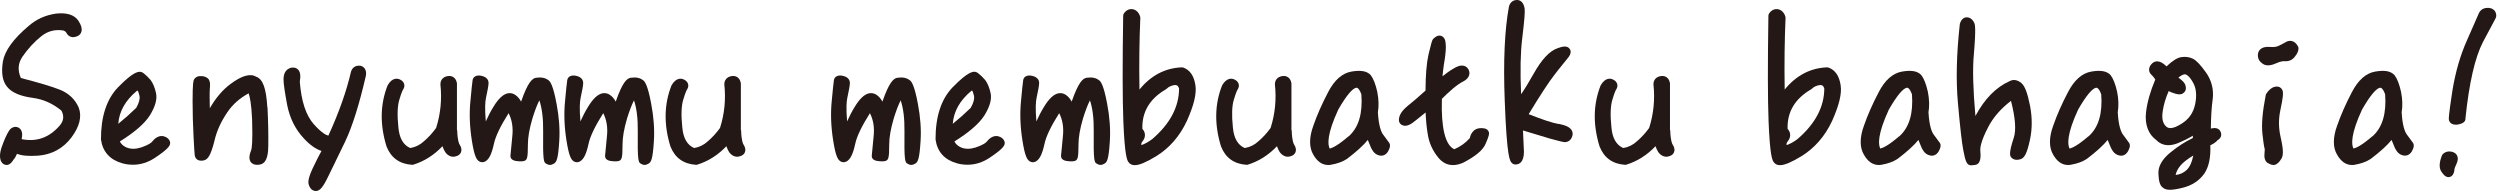
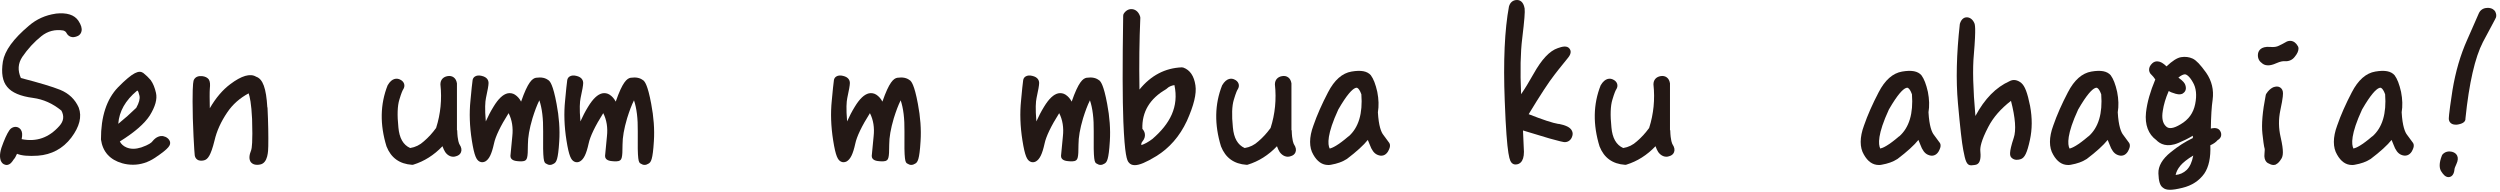
<svg xmlns="http://www.w3.org/2000/svg" width="638" height="49" viewBox="0 0 638 49" fill="none">
  <path d="M14.185 3.494C11.592 3.868 9.306 4.901 7.395 6.549C3.395 9.911 1.219 12.921 0.736 15.712C0.274 18.635 0.648 20.767 1.835 22.173C2.999 23.623 5.219 24.569 8.427 24.986C11.042 25.338 13.482 26.414 15.679 28.238C16.426 29.667 16.251 30.919 15.152 32.15C12.471 35.161 9.306 36.259 5.527 35.512C5.746 34.413 5.702 33.688 5.329 33.117C5.043 32.699 4.626 32.458 4.186 32.392C3.725 32.326 3.263 32.458 2.802 32.787C2.252 33.249 1.615 34.457 0.868 36.347C0.055 38.325 -0.187 39.709 0.143 40.808C0.143 40.874 0.143 40.918 0.187 40.962C0.56 41.885 1.197 42.061 1.659 42.105C2.626 42.105 3.219 41.116 3.417 40.786C3.769 40.413 4.076 39.885 4.34 39.248C5.505 39.731 7.241 39.885 9.658 39.731C13.174 39.468 16.053 37.929 18.184 35.139C20.294 32.326 20.953 29.777 20.096 27.469C19.173 25.36 17.591 23.843 15.35 22.92C13.372 22.129 10.098 21.14 5.329 19.91C4.472 17.954 4.582 16.196 5.702 14.504C7.087 12.482 8.713 10.702 10.559 9.23C12.185 7.933 14.053 7.45 16.141 7.779C16.624 7.933 16.822 8.153 16.954 8.395C17.393 9.252 18.382 9.911 19.942 9.142C20.404 8.878 20.69 8.482 20.799 7.977C20.975 7.252 20.712 6.373 20.008 5.296C18.976 3.78 17.086 3.164 14.229 3.472L14.185 3.494Z" fill="#231815" />
  <path d="M41.61 34.721C41.61 34.721 41.566 34.721 41.544 34.721C40.863 34.655 39.852 34.853 38.885 36.084C38.688 36.369 38.028 36.941 36.051 37.622C34.6 38.083 33.348 38.083 32.271 37.622C31.502 37.292 30.93 36.787 30.579 36.106C34.315 33.776 36.886 31.557 38.226 29.469C39.655 27.162 40.16 25.272 39.808 23.711C39.501 22.371 39.083 21.316 38.468 20.459C37.897 19.778 37.237 19.141 36.556 18.613C35.501 17.91 34.073 18.262 30.117 22.283C27.216 25.294 25.744 29.755 25.766 35.6C26.206 38.721 28.03 40.764 31.194 41.665C32.117 41.929 33.04 42.039 33.941 42.039C35.897 42.039 37.787 41.446 39.567 40.259C43.325 37.754 43.544 36.985 43.39 36.194C43.171 35.446 42.511 34.919 41.566 34.721H41.61ZM30.183 31.579C30.425 28.392 32.007 25.623 34.952 23.162C35.018 23.162 35.084 23.14 35.172 23.162C35.237 23.272 35.413 23.623 35.589 24.415C35.765 25.206 35.501 26.195 34.776 27.513C33.282 28.964 31.787 30.304 30.205 31.579H30.183Z" fill="#231815" />
  <path d="M68.222 27.425C67.937 22.503 67.08 20.151 65.365 19.58C63.871 18.657 61.63 19.316 58.751 21.492C56.839 22.92 55.081 24.964 53.543 27.623C53.499 25.733 53.477 23.382 53.543 22.723C53.653 21.558 53.653 20.877 53.279 20.261C52.928 19.8 52.356 19.514 51.587 19.426C50.576 19.338 49.895 19.624 49.499 20.327C49.367 20.591 49.148 21.052 49.148 25.887C49.148 28.7 49.236 31.689 49.389 34.787C49.543 37.622 49.631 39.226 49.697 39.644C49.763 40.083 49.983 40.479 50.334 40.72C50.906 41.116 51.609 41.028 52.07 40.918C53.015 40.676 53.785 39.754 54.751 35.842C55.323 33.381 56.4 31.029 58.026 28.634C59.366 26.656 61.19 25.03 63.454 23.821C63.739 24.634 64.157 26.458 64.333 30.37C64.531 36.347 64.245 37.929 64.113 38.281C63.564 39.644 63.52 40.545 63.937 41.27C64.135 41.577 64.618 42.061 65.629 42.061C65.871 42.061 66.157 42.039 66.42 41.973C68.376 41.577 68.442 38.589 68.464 37.292C68.508 34.787 68.464 31.359 68.266 27.403L68.222 27.425Z" fill="#231815" />
-   <path d="M91.846 16.767C91.846 16.767 91.824 16.767 91.802 16.767C90.659 16.679 89.824 17.295 89.538 18.437C88.44 23.206 86.528 28.656 83.803 34.611C83.254 34.501 82.111 33.952 80.089 31.71C78.067 29.425 76.903 25.865 76.507 20.855C76.771 19.36 76.639 18.371 76.09 17.778C75.804 17.47 75.299 17.141 74.463 17.251C73.672 17.404 72.354 17.976 72.354 20.217C72.354 21.448 72.705 23.668 73.299 26.854C73.958 30.15 75.364 32.985 77.474 35.248C79.012 36.941 80.551 38.039 82.045 38.523C81.474 39.556 80.88 40.698 80.287 41.951C78.639 45.225 78.595 46.346 78.771 47.027C79.056 48.06 79.628 48.654 80.485 48.741C80.485 48.741 80.617 48.741 80.638 48.741C81.627 48.741 82.462 47.752 83.803 44.94C84.33 43.885 84.924 42.654 85.605 41.248L85.737 40.962C86.44 39.512 87.231 37.864 88.11 36.084C88.11 36.084 88.11 36.084 88.11 36.062C89.912 32.304 91.67 26.7 93.362 19.382C93.516 18.613 93.406 17.976 93.077 17.492C92.791 17.097 92.373 16.833 91.846 16.745V16.767Z" fill="#231815" />
  <path d="M116.612 33.205V21.272C116.502 20.591 116.239 20.085 115.799 19.756C115.36 19.426 114.81 19.316 114.217 19.426C113.074 19.624 112.393 20.393 112.393 21.536C112.81 25.338 112.437 29.095 111.294 32.655C110.371 33.93 109.36 35.051 108.174 36.062C107.185 36.985 105.976 37.578 104.679 37.776C102.899 36.985 101.911 35.248 101.669 32.502C101.339 29.381 101.427 27.008 101.911 25.448C102.46 23.602 102.768 22.964 102.965 22.701C103.207 22.261 103.273 21.8 103.119 21.36C102.943 20.855 102.548 20.481 101.955 20.239C101.427 20.02 100.087 19.734 98.922 21.778C97.01 26.59 96.922 31.798 98.636 37.358C99.779 40.259 101.933 41.841 105.163 42.061C105.273 42.061 105.383 42.061 105.493 42.017C108.261 41.16 110.745 39.6 112.92 37.314C113.118 37.886 113.338 38.369 113.602 38.787C114.327 39.841 115.425 40.237 116.414 39.863C117.008 39.709 117.447 39.358 117.645 38.852C117.887 38.259 117.755 37.578 117.271 36.853C117.183 36.721 116.744 35.886 116.678 33.249L116.612 33.205Z" fill="#231815" />
  <path d="M139.994 20.503C139.203 19.866 138.192 19.646 136.786 19.844C135.841 20.02 134.72 20.921 132.984 25.931C132.566 25.14 132.039 24.569 131.402 24.151C130.852 23.799 130.171 23.689 129.534 23.821C128.347 24.107 127.182 25.184 125.93 27.25C125.183 28.458 124.545 29.711 123.974 30.985C123.688 27.689 123.82 25.931 124.018 25.008C124.457 23.008 124.677 21.756 124.677 21.206C124.677 20.547 124.37 19.69 122.919 19.36C122.238 19.184 121.667 19.25 121.227 19.514C120.897 19.712 120.678 20.042 120.612 20.415C120.524 20.833 120.26 23.514 120.062 25.667C119.733 28.832 119.843 32.238 120.414 35.842C121.051 39.863 121.601 40.852 122.414 41.248C122.853 41.468 123.359 41.446 123.842 41.204C124.831 40.633 125.468 39.336 126.062 36.655C126.435 34.853 127.71 32.172 129.797 28.876C130.676 30.612 130.984 32.59 130.742 34.765C130.479 37.358 130.259 39.578 130.259 39.797C130.259 40.984 131.665 41.094 132.171 41.138C133.072 41.226 133.445 41.16 133.731 41.094C134.522 40.83 134.72 40.391 134.72 36.875C134.72 35.051 135.093 32.875 135.885 30.194C136.456 28.37 137.005 26.876 137.643 25.601C138.324 27.601 138.654 30.26 138.61 33.535C138.522 41.028 138.763 41.489 139.401 41.775C139.686 41.973 140.016 42.083 140.346 42.083C140.697 42.083 141.049 41.951 141.356 41.753C141.972 41.402 142.433 40.786 142.719 36.04C142.917 33.029 142.675 29.821 142.038 26.502C141.115 21.492 140.346 20.811 140.038 20.503H139.994Z" fill="#231815" />
  <path d="M164.145 20.503C163.354 19.866 162.343 19.646 160.937 19.844C159.992 20.02 158.871 20.921 157.135 25.931C156.717 25.14 156.19 24.569 155.553 24.151C155.003 23.799 154.322 23.689 153.685 23.821C152.498 24.107 151.333 25.184 150.081 27.25C149.334 28.458 148.696 29.711 148.125 30.985C147.839 27.689 147.971 25.931 148.169 25.008C148.608 23.008 148.828 21.756 148.828 21.206C148.828 20.547 148.521 19.69 147.07 19.36C146.389 19.184 145.818 19.25 145.378 19.514C145.048 19.712 144.829 20.042 144.763 20.415C144.675 20.833 144.411 23.514 144.213 25.667C143.884 28.832 143.994 32.238 144.565 35.842C145.202 39.863 145.752 40.852 146.565 41.248C147.004 41.468 147.51 41.468 147.993 41.204C148.982 40.633 149.619 39.336 150.213 36.655C150.586 34.853 151.861 32.172 153.948 28.876C154.827 30.612 155.135 32.59 154.893 34.765C154.63 37.358 154.41 39.578 154.41 39.797C154.41 40.984 155.816 41.094 156.322 41.138C157.223 41.226 157.596 41.16 157.882 41.094C158.673 40.83 158.871 40.391 158.871 36.875C158.871 35.051 159.245 32.875 160.036 30.194C160.607 28.37 161.156 26.876 161.794 25.601C162.475 27.601 162.805 30.26 162.761 33.535C162.673 41.028 162.914 41.489 163.552 41.775C163.837 41.973 164.167 42.083 164.497 42.083C164.848 42.083 165.2 41.951 165.507 41.753C166.123 41.402 166.584 40.786 166.87 36.04C167.068 33.029 166.826 29.821 166.189 26.502C165.266 21.492 164.497 20.811 164.189 20.503H164.145Z" fill="#231815" />
-   <path d="M189.065 33.205V21.272C188.955 20.591 188.692 20.085 188.252 19.756C187.813 19.426 187.285 19.316 186.67 19.426C185.527 19.624 184.846 20.393 184.846 21.536C185.264 25.338 184.89 29.095 183.747 32.655C182.824 33.93 181.813 35.051 180.627 36.062C179.638 36.985 178.429 37.578 177.133 37.776C175.353 36.985 174.364 35.248 174.122 32.502C173.792 29.381 173.88 27.008 174.364 25.448C174.913 23.602 175.221 22.964 175.419 22.701C175.66 22.261 175.726 21.8 175.572 21.36C175.397 20.855 175.001 20.481 174.408 20.239C173.88 20.02 172.562 19.734 171.375 21.778C169.463 26.59 169.375 31.798 171.089 37.358C172.232 40.259 174.386 41.841 177.616 42.061C177.726 42.061 177.836 42.061 177.946 42.017C180.715 41.16 183.198 39.6 185.373 37.314C185.571 37.886 185.791 38.369 186.055 38.787C186.78 39.841 187.879 40.237 188.867 39.863C189.461 39.709 189.9 39.358 190.098 38.852C190.34 38.259 190.208 37.578 189.725 36.853C189.637 36.721 189.197 35.886 189.131 33.249L189.065 33.205Z" fill="#231815" />
  <path d="M232.203 20.503C231.412 19.866 230.401 19.646 228.994 19.844C228.049 20.02 226.929 20.921 225.192 25.931C224.775 25.14 224.248 24.569 223.61 24.151C223.061 23.799 222.38 23.689 221.742 23.821C220.556 24.107 219.391 25.184 218.138 27.25C217.391 28.458 216.754 29.711 216.183 30.985C215.897 27.689 216.029 25.931 216.227 25.008C216.666 23.008 216.886 21.756 216.886 21.206C216.886 20.547 216.578 19.69 215.128 19.36C214.447 19.184 213.875 19.25 213.436 19.514C213.106 19.712 212.886 20.042 212.82 20.415C212.732 20.833 212.469 23.514 212.271 25.667C211.941 28.832 212.051 32.238 212.623 35.842C213.26 39.863 213.809 40.852 214.622 41.248C215.062 41.468 215.567 41.446 216.051 41.204C217.04 40.633 217.677 39.336 218.27 36.655C218.644 34.853 219.918 32.172 222.006 28.876C222.885 30.612 223.193 32.59 222.951 34.765C222.687 37.358 222.468 39.578 222.468 39.797C222.468 40.984 223.874 41.094 224.379 41.138C225.28 41.226 225.654 41.16 225.94 41.094C226.731 40.83 226.929 40.391 226.929 36.875C226.929 35.051 227.302 32.875 228.093 30.194C228.665 28.37 229.214 26.876 229.851 25.601C230.532 27.601 230.862 30.26 230.818 33.535C230.73 41.028 230.972 41.489 231.609 41.775C231.895 41.973 232.225 42.083 232.554 42.083C232.906 42.083 233.257 41.951 233.565 41.753C234.18 41.402 234.642 40.786 234.928 36.04C235.125 33.029 234.884 29.821 234.246 26.502C233.323 21.492 232.554 20.811 232.247 20.503H232.203Z" fill="#231815" />
-   <path d="M254.596 34.721C254.596 34.721 254.552 34.721 254.53 34.721C253.849 34.655 252.838 34.853 251.871 36.084C251.673 36.369 251.014 36.941 249.036 37.622C247.586 38.083 246.333 38.083 245.256 37.622C244.487 37.292 243.916 36.787 243.564 36.106C247.3 33.776 249.871 31.557 251.212 29.469C252.64 27.162 253.145 25.272 252.794 23.712C252.486 22.371 252.069 21.316 251.453 20.459C250.882 19.778 250.223 19.141 249.541 18.613C248.509 17.888 247.058 18.262 243.103 22.283C240.202 25.294 238.729 29.755 238.751 35.6C239.191 38.721 241.015 40.764 244.179 41.665C245.102 41.929 246.025 42.039 246.926 42.039C248.882 42.039 250.772 41.446 252.552 40.259C256.31 37.754 256.53 36.985 256.376 36.194C256.156 35.446 255.497 34.919 254.552 34.721H254.596ZM243.147 31.579C243.388 28.392 244.97 25.623 247.915 23.162C247.981 23.162 248.069 23.14 248.135 23.162C248.201 23.272 248.377 23.623 248.552 24.415C248.728 25.206 248.465 26.195 247.739 27.513C246.245 28.964 244.751 30.304 243.169 31.579H243.147Z" fill="#231815" />
  <path d="M280.505 20.503C279.714 19.866 278.703 19.646 277.296 19.844C276.351 20.02 275.231 20.921 273.494 25.931C273.077 25.14 272.55 24.569 271.912 24.151C271.363 23.799 270.682 23.689 270.044 23.821C268.858 24.107 267.693 25.184 266.44 27.25C265.693 28.458 265.056 29.711 264.485 30.985C264.199 27.689 264.331 25.931 264.529 25.008C264.968 23.008 265.188 21.756 265.188 21.206C265.188 20.547 264.88 19.69 263.43 19.36C262.749 19.184 262.177 19.25 261.738 19.514C261.408 19.712 261.188 20.042 261.122 20.415C261.034 20.833 260.771 23.514 260.573 25.667C260.243 28.832 260.353 32.238 260.925 35.842C261.562 39.863 262.111 40.852 262.924 41.248C263.364 41.468 263.869 41.468 264.353 41.204C265.342 40.633 265.979 39.336 266.572 36.655C266.946 34.853 268.22 32.172 270.308 28.876C271.187 30.612 271.495 32.59 271.253 34.765C270.989 37.358 270.77 39.578 270.77 39.797C270.77 40.984 272.176 41.094 272.681 41.138C273.582 41.226 273.956 41.16 274.242 41.094C275.033 40.83 275.231 40.391 275.231 36.875C275.231 35.051 275.604 32.875 276.395 30.194C276.967 28.37 277.516 26.876 278.153 25.601C278.834 27.601 279.164 30.26 279.12 33.535C279.032 41.028 279.274 41.489 279.911 41.775C280.197 41.973 280.527 42.083 280.856 42.083C281.208 42.083 281.559 41.951 281.867 41.753C282.482 41.402 282.944 40.786 283.23 36.04C283.427 33.029 283.186 29.821 282.548 26.502C281.625 21.492 280.856 20.811 280.549 20.503H280.505Z" fill="#231815" />
-   <path d="M302.018 17.251C301.886 17.207 301.711 17.185 301.601 17.185C297.338 17.361 293.712 19.25 290.789 22.854C290.679 16.306 290.767 10.175 291.009 4.615C291.009 4.505 291.009 4.373 290.965 4.241C290.657 3.23 290.02 2.571 289.185 2.373C288.284 2.176 287.427 2.549 286.833 3.406C286.701 3.582 286.636 3.802 286.636 4.021C286.438 16.701 286.46 25.272 286.68 31.029C287.031 39.644 287.602 40.962 288.064 41.468C288.416 41.929 288.943 42.149 289.602 42.149C290.767 42.149 292.459 41.446 295.096 39.841C298.436 37.776 301.051 34.787 302.875 30.897C304.677 26.876 305.403 23.909 305.073 21.778C304.721 19.382 303.688 17.866 301.996 17.251H302.018ZM291.58 36.062C292.063 35.468 292.261 34.831 292.173 34.194C292.107 33.732 291.91 33.293 291.536 32.897C291.382 28.568 293.426 25.162 297.579 22.767C297.667 22.723 297.733 22.657 297.799 22.591C298.239 22.151 298.898 21.843 299.711 21.712C300.282 21.668 300.612 21.778 300.898 22.547C300.898 27.25 298.59 31.601 294.085 35.468C293.03 36.259 292.107 36.765 291.272 37.029C291.228 36.655 291.316 36.369 291.558 36.084L291.58 36.062Z" fill="#231815" />
+   <path d="M302.018 17.251C301.886 17.207 301.711 17.185 301.601 17.185C297.338 17.361 293.712 19.25 290.789 22.854C290.679 16.306 290.767 10.175 291.009 4.615C291.009 4.505 291.009 4.373 290.965 4.241C290.657 3.23 290.02 2.571 289.185 2.373C288.284 2.176 287.427 2.549 286.833 3.406C286.701 3.582 286.636 3.802 286.636 4.021C286.438 16.701 286.46 25.272 286.68 31.029C287.031 39.644 287.602 40.962 288.064 41.468C288.416 41.929 288.943 42.149 289.602 42.149C290.767 42.149 292.459 41.446 295.096 39.841C298.436 37.776 301.051 34.787 302.875 30.897C304.677 26.876 305.403 23.909 305.073 21.778C304.721 19.382 303.688 17.866 301.996 17.251H302.018ZM291.58 36.062C292.063 35.468 292.261 34.831 292.173 34.194C292.107 33.732 291.91 33.293 291.536 32.897C291.382 28.568 293.426 25.162 297.579 22.767C297.667 22.723 297.733 22.657 297.799 22.591C298.239 22.151 298.898 21.843 299.711 21.712C300.898 27.25 298.59 31.601 294.085 35.468C293.03 36.259 292.107 36.765 291.272 37.029C291.228 36.655 291.316 36.369 291.558 36.084L291.58 36.062Z" fill="#231815" />
  <path d="M329.576 33.205V21.272C329.466 20.591 329.202 20.085 328.763 19.756C328.323 19.426 327.796 19.316 327.18 19.426C326.038 19.624 325.356 20.393 325.356 21.536C325.774 25.338 325.4 29.095 324.258 32.655C323.335 33.93 322.324 35.051 321.137 36.062C320.148 36.985 318.94 37.578 317.643 37.776C315.863 36.985 314.874 35.248 314.632 32.502C314.303 29.381 314.391 27.008 314.874 25.448C315.424 23.602 315.731 22.964 315.929 22.701C316.171 22.261 316.237 21.8 316.083 21.36C315.907 20.855 315.512 20.481 314.918 20.239C314.413 20.02 313.072 19.734 311.886 21.778C309.974 26.59 309.886 31.798 311.6 37.358C312.743 40.259 314.896 41.841 318.127 42.061C318.236 42.061 318.346 42.061 318.456 42.017C321.225 41.16 323.708 39.6 325.884 37.314C326.082 37.886 326.301 38.369 326.565 38.787C327.29 39.819 328.411 40.237 329.378 39.863C329.971 39.709 330.411 39.358 330.609 38.852C330.85 38.259 330.718 37.578 330.235 36.853C330.147 36.721 329.708 35.886 329.642 33.249L329.576 33.205Z" fill="#231815" />
  <path d="M354.562 36.501C354.452 36.347 353.968 35.666 353.023 34.413C352.496 33.754 351.837 32.194 351.639 28.656C351.903 27.096 351.859 25.338 351.485 23.448C351.045 21.492 350.518 20.129 349.837 19.206C348.914 18.152 347.354 17.844 344.914 18.262C342.541 18.657 340.519 20.437 338.915 23.558C337.377 26.502 336.102 29.359 335.179 32.04C334.059 35.051 334.059 37.644 335.157 39.468C336.146 41.226 337.421 42.105 338.959 42.105C339.201 42.105 339.442 42.105 339.684 42.039C341.288 41.753 342.563 41.314 343.728 40.566C346.189 38.699 347.947 37.094 349.068 35.71C349.244 36.105 349.397 36.501 349.551 36.897C350.057 38.303 350.672 39.138 351.485 39.49C352.584 39.995 353.573 39.709 354.21 38.677C354.562 38.017 354.847 37.424 354.693 36.809C354.671 36.699 354.605 36.567 354.54 36.457L354.562 36.501ZM344.145 34.787C341.42 37.138 339.992 37.776 339.333 37.907C338.805 36.875 338.607 34.282 341.53 27.953C343.794 24.019 345.112 22.788 345.837 22.481C345.969 22.415 346.101 22.393 346.211 22.393C346.277 22.393 346.321 22.393 346.387 22.437C346.65 22.547 347.068 23.052 347.42 24.063C347.793 28.963 346.716 32.568 344.167 34.809L344.145 34.787Z" fill="#231815" />
-   <path d="M379.79 33.381C379.372 32.743 378.603 32.699 377.9 32.699C377.021 32.699 376.274 33.051 375.834 33.644C375.46 34.084 375.219 34.611 375.109 35.227C374.032 36.457 372.67 37.446 371.131 38.083C368.824 37.029 367.747 32.611 367.967 25.228C368.802 24.371 369.703 23.536 370.824 22.569C371.856 21.712 372.735 21.118 373.571 20.701C374.318 20.283 374.757 19.778 374.933 19.163C375.065 18.657 374.999 18.13 374.713 17.646C374.45 17.207 374.054 16.899 373.571 16.789C372.823 16.613 371.9 16.855 370.802 17.58C369.989 18.042 369.11 18.679 368.121 19.47C368.209 18.569 368.318 17.58 368.472 16.503C368.802 14.68 368.978 13.097 368.978 12.065C368.978 10.878 368.824 10.109 368.582 9.801C368.209 9.186 367.395 8.79 366.451 9.362C366.055 9.625 365.703 9.889 365.528 10.284C365.396 10.57 365.264 11.01 364.758 13.097L364.539 13.998C364.055 16.174 363.813 19.163 363.792 23.118C361.858 24.854 360.275 26.217 359.309 26.964C358.188 27.887 357.55 28.678 357.243 29.447C356.65 30.963 357.243 31.645 357.836 31.93C358.32 32.172 359.177 32.282 360.473 31.359C360.891 31.051 361.836 30.326 363.813 28.7C363.901 30.744 364.077 32.545 364.341 34.106C364.649 36.325 365.55 38.391 367.044 40.215C368.077 41.489 369.351 42.127 370.824 42.127C371.637 42.127 372.494 41.929 373.417 41.511C376.559 39.885 378.405 38.325 379.086 36.787C380.097 34.523 380.075 34.062 379.943 33.666C379.921 33.578 379.877 33.49 379.812 33.403L379.79 33.381Z" fill="#231815" />
  <path d="M397.765 31.645C396.205 31.381 393.766 30.568 390.118 29.139C393.062 24.283 395.348 20.789 396.71 19.075L397.699 17.8C398.644 16.613 399.457 15.581 400.182 14.723C400.446 14.394 401.237 13.361 400.578 12.46C399.919 11.537 398.666 11.889 397.545 12.284C395.458 12.988 393.436 15.141 391.348 18.877C390.162 20.986 389.129 22.679 388.184 24.041C387.92 18.064 388.03 13.295 388.47 9.823C389.041 5.076 389.195 3.077 389.085 2.154C388.755 0.264 387.722 0 387.129 0C386.118 0 385.371 0.615 385.085 1.67C383.987 7.56 383.613 15.646 384.009 25.711C384.558 40.479 385.327 41.138 385.876 41.643C386.118 41.863 386.426 41.973 386.69 41.973C386.69 41.973 386.755 41.973 386.799 41.973C387.305 41.973 387.722 41.797 388.074 41.468C388.623 40.94 388.909 40.039 388.909 38.743C388.865 37.622 388.799 35.776 388.667 33.293C391.546 34.172 393.766 34.853 395.37 35.315L396.842 35.71C397.875 35.996 398.578 36.172 398.996 36.237C399.875 36.413 400.996 35.952 401.303 34.523C401.413 34.04 401.303 33.578 401.039 33.161C400.556 32.436 399.545 31.952 397.765 31.601V31.645Z" fill="#231815" />
  <path d="M426.179 33.205V21.272C426.069 20.591 425.806 20.085 425.366 19.756C424.927 19.426 424.377 19.316 423.784 19.426C422.641 19.624 421.96 20.393 421.96 21.536C422.378 25.338 422.004 29.095 420.861 32.655C419.938 33.93 418.927 35.051 417.741 36.062C416.752 36.985 415.543 37.578 414.247 37.776C412.467 36.985 411.478 35.248 411.236 32.502C410.906 29.381 410.994 27.008 411.478 25.448C412.027 23.602 412.335 22.964 412.533 22.701C412.774 22.261 412.84 21.8 412.686 21.36C412.511 20.855 412.115 20.481 411.522 20.239C410.994 20.02 409.676 19.734 408.489 21.778C406.577 26.59 406.489 31.798 408.203 37.358C409.346 40.259 411.5 41.841 414.73 42.061C414.84 42.061 414.95 42.061 415.06 42.017C417.829 41.16 420.312 39.6 422.487 37.314C422.685 37.886 422.905 38.369 423.169 38.787C423.894 39.819 425.015 40.237 425.982 39.863C426.575 39.709 427.014 39.358 427.212 38.852C427.454 38.259 427.322 37.578 426.839 36.853C426.751 36.721 426.311 35.886 426.245 33.249L426.179 33.205Z" fill="#231815" />
-   <path d="M466.68 17.251C466.548 17.207 466.416 17.185 466.263 17.185C461.999 17.361 458.374 19.25 455.451 22.854C455.341 16.306 455.429 10.175 455.671 4.615C455.671 4.505 455.671 4.373 455.627 4.241C455.319 3.23 454.682 2.571 453.847 2.373C452.946 2.176 452.089 2.549 451.495 3.406C451.363 3.582 451.297 3.802 451.297 4.021C451.1 16.701 451.122 25.272 451.341 31.029C451.693 39.644 452.264 40.962 452.726 41.468C453.077 41.929 453.605 42.149 454.264 42.149C455.429 42.149 457.121 41.446 459.758 39.841C463.098 37.776 465.713 34.787 467.537 30.897C469.339 26.876 470.064 23.909 469.735 21.778C469.383 19.382 468.35 17.866 466.658 17.251H466.68ZM456.242 36.062C456.725 35.468 456.923 34.831 456.835 34.194C456.769 33.732 456.572 33.293 456.198 32.897C456.044 28.568 458.088 25.162 462.241 22.767C462.329 22.723 462.395 22.657 462.461 22.591C462.9 22.151 463.56 21.843 464.373 21.712C464.944 21.668 465.274 21.778 465.559 22.547C465.559 27.25 463.252 31.601 458.747 35.468C457.692 36.259 456.769 36.765 455.934 37.029C455.89 36.655 455.978 36.369 456.22 36.084L456.242 36.062Z" fill="#231815" />
  <path d="M495.072 36.501C494.962 36.347 494.479 35.666 493.534 34.413C493.007 33.754 492.347 32.194 492.15 28.656C492.413 27.096 492.369 25.338 491.996 23.448C491.556 21.492 491.029 20.129 490.348 19.206C489.425 18.152 487.864 17.844 485.425 18.262C483.052 18.657 481.03 20.437 479.426 23.558C477.888 26.502 476.613 29.359 475.69 32.04C474.569 35.051 474.569 37.644 475.668 39.468C476.657 41.226 477.931 42.105 479.47 42.105C479.711 42.105 479.953 42.105 480.195 42.039C481.799 41.753 483.074 41.314 484.238 40.566C486.7 38.699 488.458 37.094 489.578 35.71C489.754 36.105 489.908 36.501 490.062 36.897C490.567 38.303 491.183 39.138 491.996 39.49C493.095 39.995 494.083 39.709 494.721 38.677C495.072 38.017 495.358 37.424 495.204 36.809C495.182 36.699 495.116 36.567 495.05 36.457L495.072 36.501ZM484.656 34.787C481.931 37.138 480.503 37.776 479.843 37.907C479.316 36.875 479.118 34.282 482.041 27.953C484.304 24.019 485.623 22.788 486.348 22.481C486.48 22.415 486.612 22.393 486.722 22.393C486.788 22.393 486.832 22.393 486.897 22.437C487.161 22.547 487.579 23.052 487.93 24.063C488.304 28.963 487.227 32.568 484.678 34.809L484.656 34.787Z" fill="#231815" />
  <path d="M515.883 21.206C514.828 20.349 513.773 20.195 512.828 20.723C509.356 22.283 506.499 25.184 504.126 29.601C503.511 22.657 503.379 17.492 503.731 13.867C504.324 6.856 503.994 6.175 503.818 5.823C503.401 4.922 502.698 4.417 501.907 4.417C501.533 4.417 500.588 4.571 500.149 6.109C499.292 13.845 499.138 20.459 499.665 26.326C500.236 32.655 500.654 36.369 501.028 38.303C501.555 41.072 501.885 42.193 503.027 42.193C503.203 42.193 503.445 42.171 503.753 42.127L504.038 42.083C505.686 41.885 505.467 39.534 505.379 38.523C505.291 37.666 505.576 35.886 507.422 32.37C508.675 29.953 510.565 27.777 513.202 25.733C514.323 30.062 514.564 33.249 513.905 35.183C512.609 39.094 512.894 39.819 513.356 40.259C514.125 41.028 515.18 40.764 515.619 40.633C516.674 40.347 517.311 39.05 518.037 35.71C518.63 32.985 518.652 30.15 518.08 27.052C517.399 23.645 516.74 21.953 515.861 21.206H515.883Z" fill="#231815" />
  <path d="M543.374 36.501C543.264 36.347 542.781 35.666 541.836 34.413C541.308 33.754 540.649 32.194 540.451 28.656C540.715 27.096 540.671 25.338 540.297 23.448C539.858 21.492 539.331 20.129 538.649 19.206C537.726 18.152 536.166 17.844 533.727 18.262C531.354 18.657 529.332 20.437 527.728 23.558C526.189 26.502 524.915 29.359 523.992 32.04C522.871 35.051 522.871 37.644 523.97 39.468C524.959 41.226 526.233 42.105 527.772 42.105C528.013 42.105 528.255 42.105 528.497 42.039C530.101 41.753 531.375 41.314 532.54 40.566C535.001 38.699 536.759 37.094 537.88 35.71C538.056 36.105 538.21 36.501 538.364 36.897C538.869 38.303 539.484 39.138 540.297 39.49C541.396 39.995 542.385 39.709 543.022 38.677C543.374 38.017 543.66 37.424 543.506 36.809C543.484 36.699 543.418 36.567 543.352 36.457L543.374 36.501ZM532.958 34.787C530.233 37.138 528.804 37.776 528.145 37.907C527.618 36.875 527.42 34.282 530.343 27.953C532.606 24.019 533.925 22.788 534.65 22.481C534.782 22.415 534.914 22.393 535.023 22.393C535.089 22.393 535.133 22.393 535.199 22.437C535.463 22.547 535.88 23.052 536.232 24.063C536.606 28.963 535.529 32.568 532.98 34.809L532.958 34.787Z" fill="#231815" />
  <path d="M564.207 32.831C564.251 29.667 564.404 27.227 564.668 25.425C564.998 22.942 564.448 20.635 563.02 18.569C561.526 16.482 560.493 15.405 559.592 14.965C558.647 14.526 557.658 14.416 556.581 14.592C555.592 14.768 554.406 15.515 552.889 16.943C552.076 16.13 551.351 15.712 550.67 15.668C550.186 15.602 549.681 15.778 549.285 16.13C548.714 16.657 548.428 17.229 548.45 17.822C548.45 18.13 548.56 18.701 549.153 19.184C549.373 19.382 549.703 19.778 550.033 20.283C548.758 23.294 547.945 26.129 547.659 28.722C547.33 31.82 548.253 34.26 550.274 35.732C551.241 36.743 553.021 37.71 555.922 36.479C557.153 35.974 558.405 35.358 559.614 34.633V35.227C557.68 36.15 555.79 37.358 553.988 38.831C551.834 40.545 550.758 42.391 550.824 44.258C550.89 46.28 551.241 47.379 551.966 47.884C552.384 48.258 552.977 48.434 553.768 48.434C554.559 48.434 555.548 48.28 556.977 47.928C559.35 47.357 561.24 46.126 562.537 44.302C563.679 42.632 564.207 40.193 564.075 37.072C564.91 36.699 565.503 36.281 565.921 35.776C566.448 35.49 566.668 35.117 566.778 34.831C566.932 34.37 566.866 33.864 566.58 33.403C566.14 32.699 565.327 32.524 564.141 32.831H564.207ZM556.383 42.325C557.065 41.511 558.207 40.589 559.724 39.688C559.394 41.38 558.845 42.588 558.032 43.379C557.24 44.127 556.295 44.544 555.219 44.654C555.395 43.819 555.79 43.05 556.383 42.347V42.325ZM557.087 23.821C557.416 23.623 558.141 23.008 557.702 21.712C557.57 21.294 557.24 20.745 555.922 19.8C556.713 19.141 557.262 18.987 557.57 18.965C558.01 18.965 558.779 19.492 559.614 20.986C560.471 22.415 560.669 24.305 560.207 26.568C559.746 28.854 558.515 30.546 556.471 31.733C554.691 32.809 553.439 32.985 552.735 32.216C551.9 31.425 551.637 30.084 551.944 28.282C551.944 28.282 551.944 28.282 551.944 28.26C552.186 26.678 552.67 25.03 553.461 23.228C553.856 23.47 554.252 23.645 554.625 23.733C555.373 24.019 556.339 24.283 557.087 23.843V23.821Z" fill="#231815" />
  <path d="M582.579 23.36C582.447 22.723 582.073 22.415 581.787 22.261C581.348 22.019 580.821 22.019 580.095 22.283C579.392 22.635 578.821 23.184 578.337 23.953C578.271 24.063 578.227 24.195 578.205 24.327C577.392 28.458 577.107 31.754 577.37 34.128C577.524 35.6 577.766 37.468 577.942 37.974C577.942 38.017 578.008 38.303 577.898 39.182C577.656 41.226 578.843 41.687 578.997 41.731C579.194 41.841 579.678 42.105 580.205 42.105C580.513 42.105 580.799 42.017 580.93 41.885C581.37 41.665 581.787 41.204 582.249 40.435C582.623 39.776 582.864 38.677 582.029 35.051C581.48 32.699 581.458 30.458 581.941 28.151C582.666 24.766 582.666 23.865 582.579 23.382V23.36Z" fill="#231815" />
  <path d="M583.501 10.658C582.886 11.01 582.271 11.339 581.567 11.669C581.018 11.955 580.315 12.065 579.37 11.977C576.821 11.757 576.359 13.097 576.249 13.669C576.096 14.701 576.447 15.537 577.194 16.064C577.48 16.35 577.985 16.679 578.799 16.679C579.392 16.679 580.095 16.503 580.864 16.152C582.007 15.646 582.688 15.581 583.04 15.624C584.095 15.69 584.996 15.317 585.611 14.504C586.27 13.713 586.578 13.009 586.578 12.372C586.578 12.174 586.534 11.999 586.446 11.823C585.413 9.977 584.029 10.394 583.479 10.658H583.501Z" fill="#231815" />
  <path d="M615.827 36.501C615.718 36.347 615.234 35.666 614.289 34.413C613.762 33.754 613.102 32.194 612.905 28.656C613.168 27.096 613.124 25.338 612.751 23.448C612.311 21.492 611.784 20.129 611.103 19.206C610.18 18.152 608.619 17.844 606.18 18.262C603.807 18.657 601.785 20.437 600.181 23.558C598.643 26.502 597.368 29.359 596.445 32.04C595.324 35.051 595.324 37.644 596.423 39.468C597.412 41.226 598.687 42.105 600.225 42.105C600.467 42.105 600.708 42.105 600.95 42.039C602.554 41.753 603.829 41.314 604.994 40.566C607.455 38.699 609.213 37.094 610.334 35.71C610.509 36.105 610.663 36.501 610.817 36.897C611.322 38.303 611.938 39.138 612.751 39.49C613.828 39.973 614.838 39.688 615.476 38.677C615.827 38.017 616.113 37.424 615.959 36.809C615.937 36.699 615.871 36.567 615.805 36.457L615.827 36.501ZM605.411 34.787C602.686 37.138 601.258 37.776 600.598 37.907C600.071 36.875 599.873 34.282 602.796 27.953C605.059 24.019 606.378 22.788 607.103 22.481C607.235 22.415 607.367 22.393 607.477 22.393C607.543 22.393 607.587 22.393 607.653 22.437C607.916 22.547 608.334 23.052 608.685 24.063C609.059 28.963 607.982 32.568 605.433 34.809L605.411 34.787Z" fill="#231815" />
  <path d="M625.848 38.743C624.859 38.523 624.046 38.699 623.409 39.336C623.299 39.446 623.233 39.556 623.167 39.709C622.442 41.533 622.42 42.984 623.101 43.885C623.431 44.368 624.002 45.203 624.859 45.203C625.035 45.203 625.211 45.159 625.364 45.093C625.452 45.05 625.54 45.006 625.606 44.962C626.178 44.522 626.309 43.885 626.375 43.27C626.375 43.028 626.551 42.544 626.903 41.797C627.276 40.984 627.342 40.281 627.057 39.709C626.815 39.226 626.375 38.896 625.826 38.765L625.848 38.743Z" fill="#231815" />
  <path d="M634.77 2.022C633.781 2.022 632.968 2.527 632.572 3.45C632.44 3.736 632.111 4.483 631.583 5.714L629.628 10.153C627.892 14.042 626.661 18.262 625.87 23.03C624.837 29.755 624.925 30.282 624.947 30.502C624.991 30.809 625.255 31.82 626.727 31.82C626.903 31.82 627.078 31.82 627.364 31.754C627.892 31.645 629.298 31.337 629.188 30.194C630.111 21.228 631.605 14.68 633.649 10.724C634.572 8.988 635.319 7.603 635.847 6.615C636.814 4.813 636.901 4.637 636.967 4.461C637.121 4 637.055 3.494 636.77 2.923C636.506 2.505 635.957 2 634.77 2V2.022Z" fill="#231815" />
</svg>